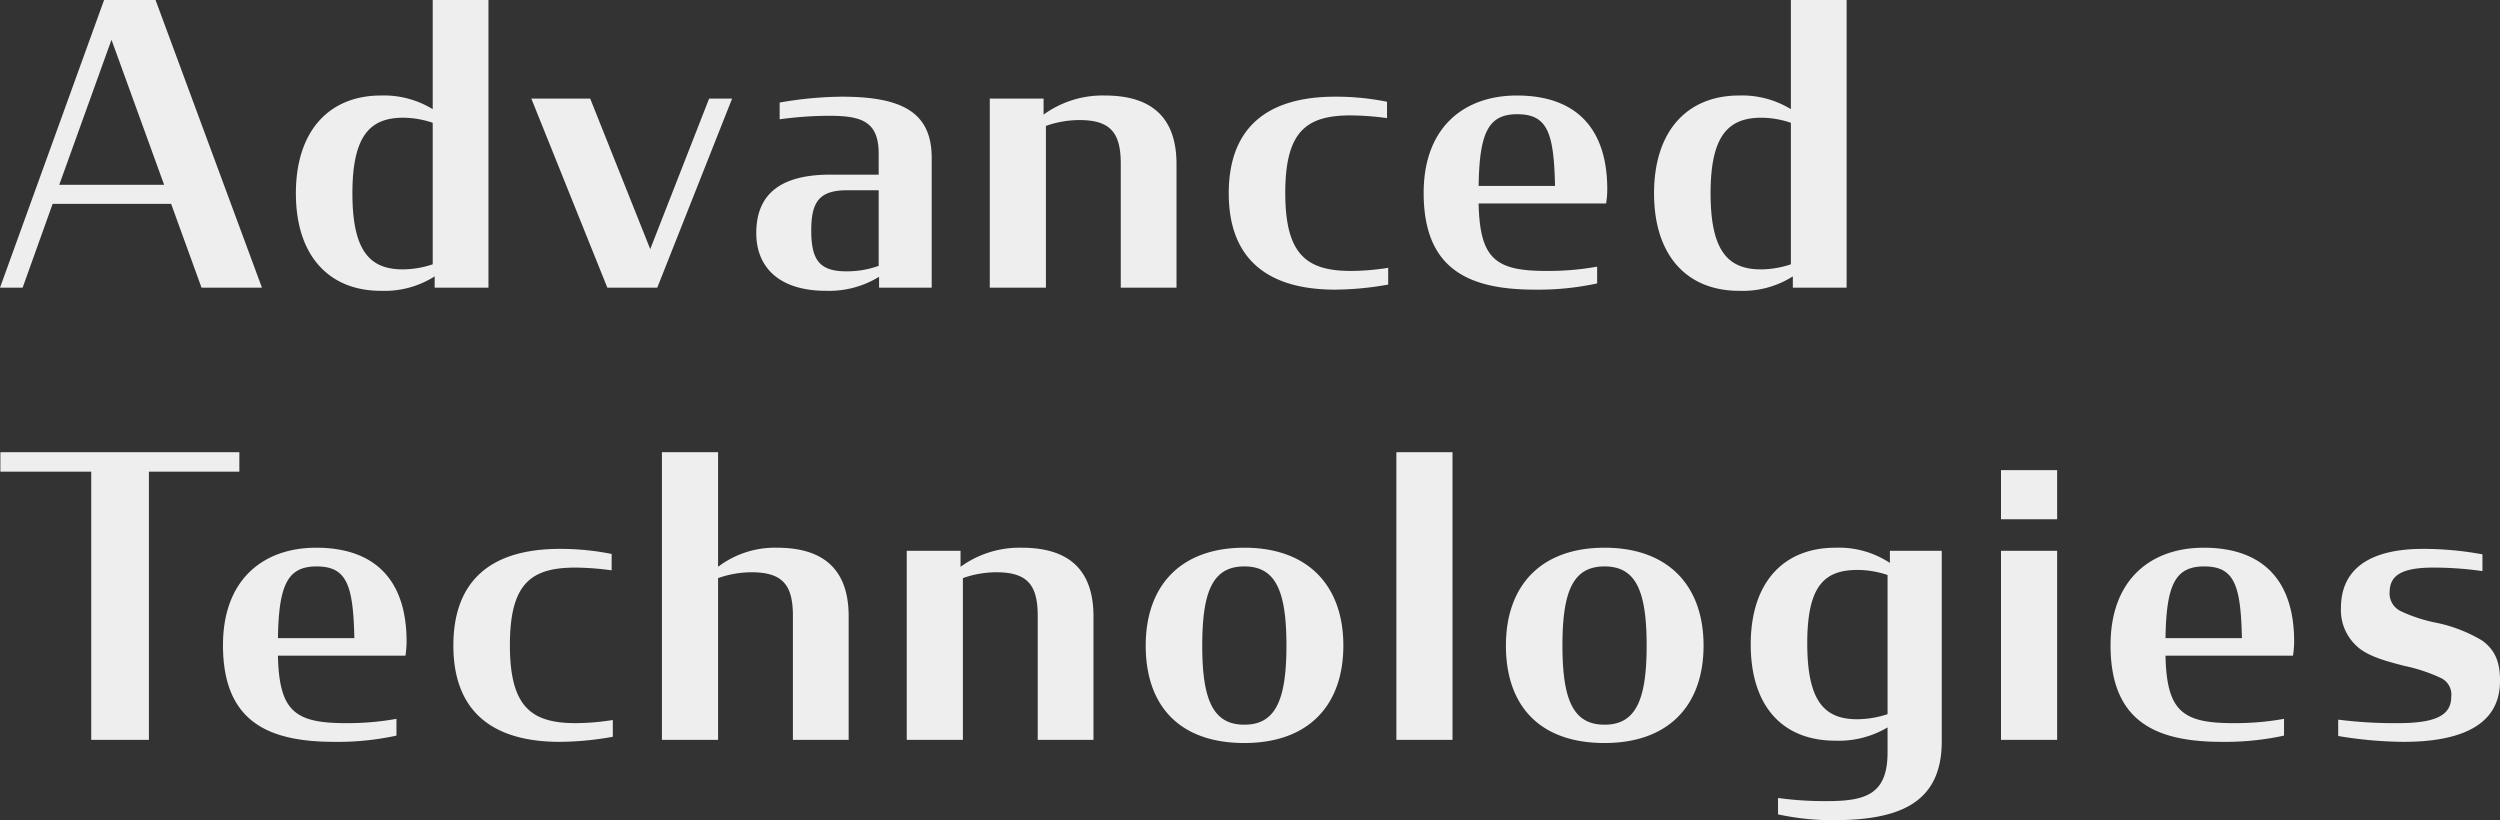
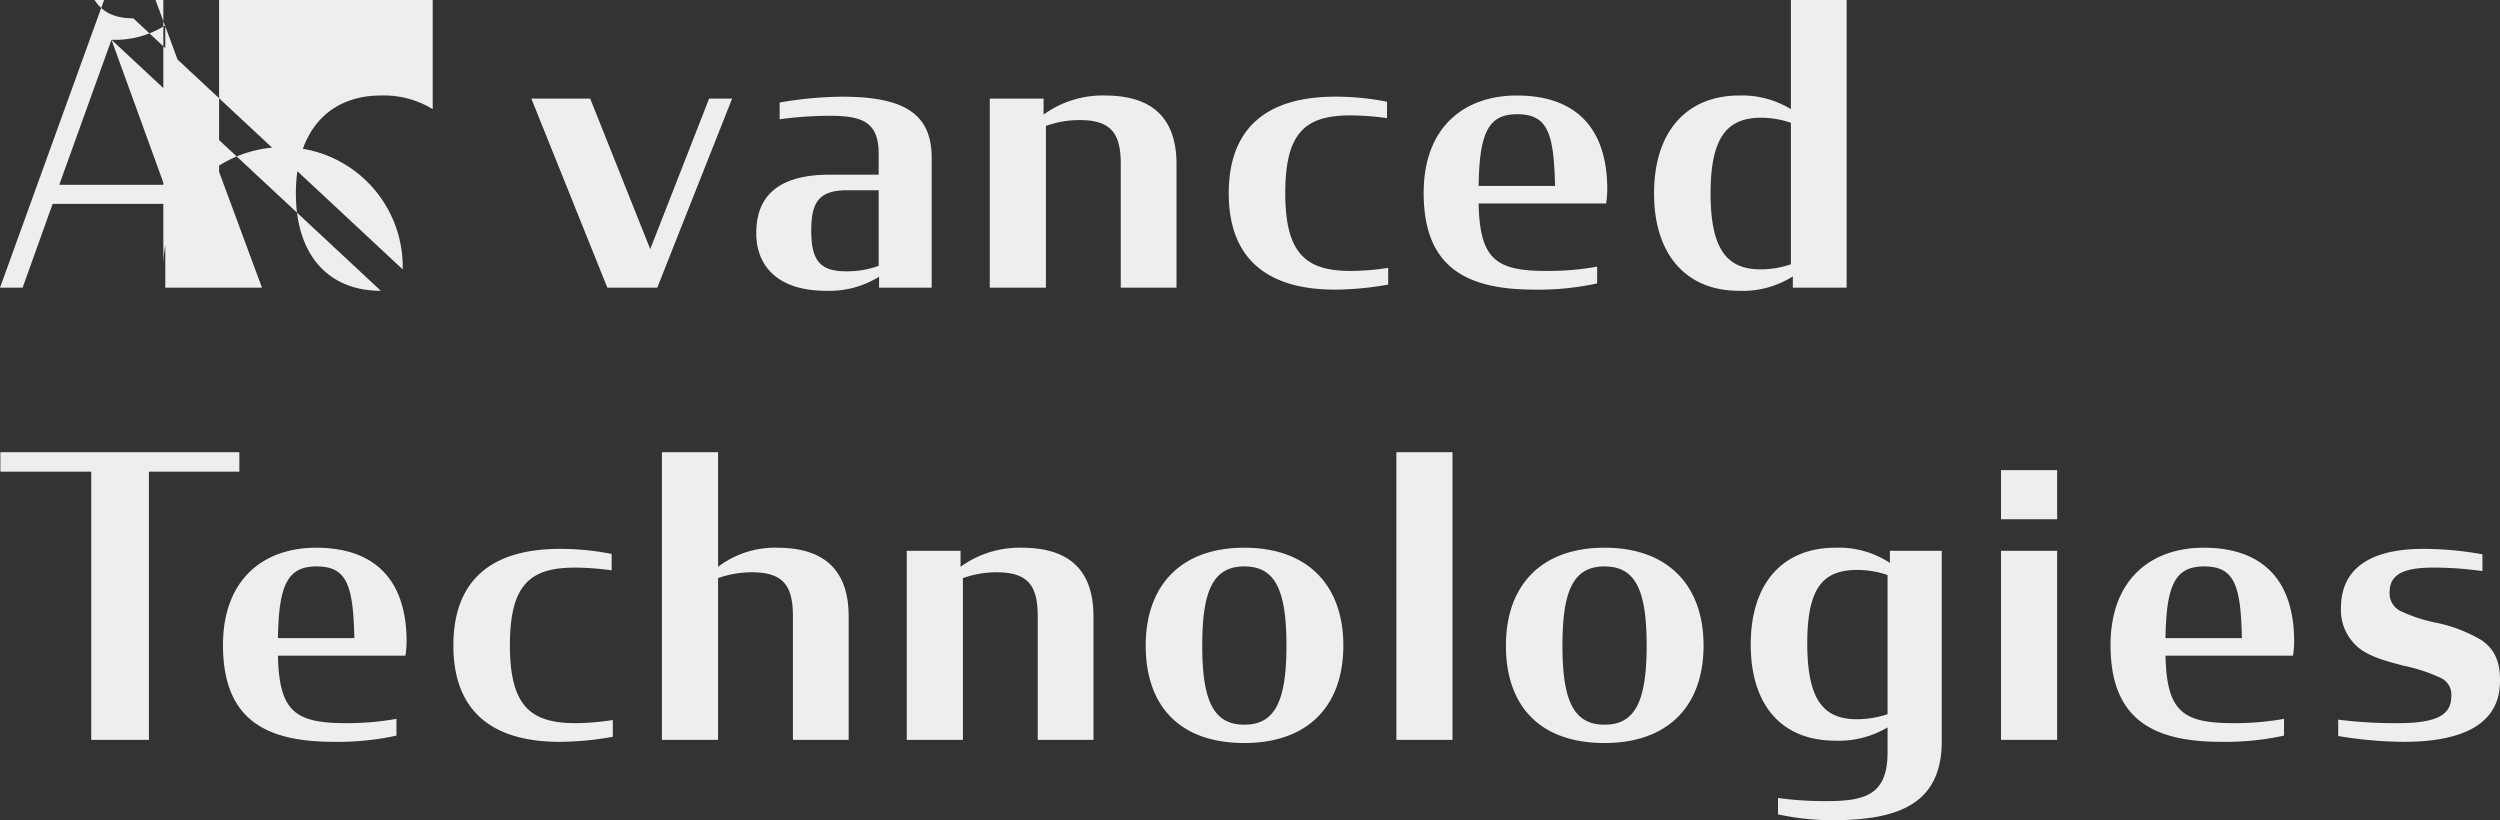
<svg xmlns="http://www.w3.org/2000/svg" width="320.652" height="105.2" viewBox="0 0 320.652 105.2">
  <rect x="0" y="0" width="320.652" height="105.2" fill="#333333" stroke="none" />
-   <path id="パス_7628" data-name="パス 7628" d="M.45,0h2.9L7.2-10.75H22.4L26.3,0h7.75L20.4-36.9H13.8Zm14.3-31.8L21.5-13.2H8.05ZM49.3.4a11.986,11.986,0,0,0,6.9-1.85V0h6.9V-36.9H55.95v14a12.007,12.007,0,0,0-6.65-1.75c-6.55,0-10.9,4.45-10.9,12.55C38.4-4.15,42.6.4,49.3.4Zm2.8-2.75c-4.2,0-6.45-2.35-6.45-9.75,0-7.3,2.2-9.7,6.5-9.7a11.884,11.884,0,0,1,3.8.65V-3A12.193,12.193,0,0,1,52.1-2.35ZM78.35,0h6.4l9.6-24.25H91.4L83.85-4.95l-7.7-19.3H68.6ZM106.4.4a12.236,12.236,0,0,0,6.8-1.8V0h6.75V-16.65c0-5.85-3.8-7.85-11.55-7.85a48.8,48.8,0,0,0-7.95.75v2.15a47.811,47.811,0,0,1,6.3-.45c4.1,0,6.4.65,6.4,4.85v2.7h-6.2c-6.4,0-9.5,2.5-9.5,7.5C97.45-2.65,100.35.4,106.4.4ZM109-2.1c-3.4,0-4.5-1.4-4.5-5.25,0-3.75,1.1-5.15,4.65-5.15h4v9.7A12.008,12.008,0,0,1,109-2.1ZM127.4,0h7.2V-20.75a12.909,12.909,0,0,1,4.3-.75c4,0,5.3,1.65,5.3,5.6V0h7.15V-15.85c0-6.45-3.7-8.8-9.2-8.8a12.872,12.872,0,0,0-7.85,2.45v-2.05h-6.9Zm44.3.25a39.748,39.748,0,0,0,6.8-.65V-2.55a31.087,31.087,0,0,1-4.8.4c-5.75,0-8.4-2.2-8.4-10,0-7.85,2.65-9.95,8.4-9.95a36.381,36.381,0,0,1,4.65.35v-2.1a33.308,33.308,0,0,0-6.65-.65c-8.65,0-13.65,3.9-13.65,12.4C158.05-3.7,163,.25,171.7.25Zm25.65,0a35.37,35.37,0,0,0,7.95-.8V-2.7a35.29,35.29,0,0,1-6.5.55c-6.5,0-8.55-1.5-8.7-8.65h16.35a11.9,11.9,0,0,0,.15-1.8c0-8.2-4.35-12.05-11.6-12.05-6.7,0-11.95,4-11.95,12.5C183.05-2.3,188.9.25,197.35.25Zm-2.3-22.5c3.9,0,4.7,2.4,4.85,9.2h-9.8C190.2-19.9,191.35-22.25,195.05-22.25ZM223.5.4a11.986,11.986,0,0,0,6.9-1.85V0h6.9V-36.9h-7.15v14a12.007,12.007,0,0,0-6.65-1.75c-6.55,0-10.9,4.45-10.9,12.55C212.6-4.15,216.8.4,223.5.4Zm2.8-2.75c-4.2,0-6.45-2.35-6.45-9.75,0-7.3,2.2-9.7,6.5-9.7a11.884,11.884,0,0,1,3.8.65V-3A12.193,12.193,0,0,1,226.3-2.35ZM.5,23.6H12.15V58h7.4V23.6h11.6V21.1H.5ZM43.35,58.25a35.37,35.37,0,0,0,7.95-.8V55.3a35.29,35.29,0,0,1-6.5.55c-6.5,0-8.55-1.5-8.7-8.65H52.45a11.9,11.9,0,0,0,.15-1.8c0-8.2-4.35-12.05-11.6-12.05-6.7,0-11.95,4-11.95,12.5C29.05,55.7,34.9,58.25,43.35,58.25Zm-2.3-22.5c3.9,0,4.7,2.4,4.85,9.2H36.1C36.2,38.1,37.35,35.75,41.05,35.75Zm31.2,22.5a39.748,39.748,0,0,0,6.8-.65V55.45a31.087,31.087,0,0,1-4.8.4c-5.75,0-8.4-2.2-8.4-10,0-7.85,2.65-9.95,8.4-9.95a36.381,36.381,0,0,1,4.65.35v-2.1a33.307,33.307,0,0,0-6.65-.65c-8.65,0-13.65,3.9-13.65,12.4C58.6,54.3,63.55,58.25,72.25,58.25ZM85.35,58h7.2V37.25a12.909,12.909,0,0,1,4.3-.75c4,0,5.3,1.65,5.3,5.6V58h7.15V42.15c0-6.45-3.7-8.8-9.2-8.8a12.048,12.048,0,0,0-7.55,2.45V21.1h-7.2Zm31.4,0h7.2V37.25a12.909,12.909,0,0,1,4.3-.75c4,0,5.3,1.65,5.3,5.6V58h7.15V42.15c0-6.45-3.7-8.8-9.2-8.8a12.872,12.872,0,0,0-7.85,2.45V33.75h-6.9Zm43.3.4c8.25,0,12.7-4.85,12.7-12.5s-4.5-12.55-12.7-12.55S147.4,38.25,147.4,45.9C147.4,53.65,151.75,58.4,160.05,58.4Zm0-2.35c-4,0-5.4-3.15-5.4-10.15,0-7.05,1.4-10.15,5.4-10.15s5.4,3.1,5.4,10.15C165.45,52.9,164.05,56.05,160.05,56.05ZM179.55,58h7.2V21.1h-7.2Zm26.7.4c8.25,0,12.7-4.85,12.7-12.5s-4.5-12.55-12.7-12.55S193.6,38.25,193.6,45.9C193.6,53.65,197.95,58.4,206.25,58.4Zm0-2.35c-4,0-5.4-3.15-5.4-10.15,0-7.05,1.4-10.15,5.4-10.15s5.4,3.1,5.4,10.15C211.65,52.9,210.25,56.05,206.25,56.05Zm28.55,9.8a43.958,43.958,0,0,1-6.3-.4v2.1a33.014,33.014,0,0,0,7,.75c8.2,0,14-1.95,14-10.1V33.75h-6.65V35.3a11.881,11.881,0,0,0-7-1.95c-6.55,0-10.85,4.35-10.85,12.4,0,7.95,4.1,12.35,10.85,12.35a12.271,12.271,0,0,0,6.7-1.7v3.2C242.55,64.95,239.8,65.85,234.8,65.85Zm3.85-10.5c-4.2,0-6.4-2.3-6.4-9.75,0-7.3,2.15-9.4,6.45-9.4a12.193,12.193,0,0,1,3.85.65V54.7A12.506,12.506,0,0,1,238.65,55.35ZM257.1,58h7.2V33.75h-7.2Zm0-28.3h7.2V23.4h-7.2Zm28.35,28.55a35.37,35.37,0,0,0,7.95-.8V55.3a35.29,35.29,0,0,1-6.5.55c-6.5,0-8.55-1.5-8.7-8.65h16.35a11.9,11.9,0,0,0,.15-1.8c0-8.2-4.35-12.05-11.6-12.05-6.7,0-11.95,4-11.95,12.5C271.15,55.7,277,58.25,285.45,58.25Zm-2.3-22.5c3.9,0,4.7,2.4,4.85,9.2h-9.8C278.3,38.1,279.45,35.75,283.15,35.75Zm25.6,22.5c6.8,0,12.3-1.85,12.35-7.7.05-2.6-.7-4.15-2.3-5.3a18.8,18.8,0,0,0-6-2.3,19.659,19.659,0,0,1-4.4-1.45,2.527,2.527,0,0,1-1.45-2.55c.05-2.05,1.55-3.05,5.6-3.05a44.494,44.494,0,0,1,6.3.45V34.2a42.037,42.037,0,0,0-7.65-.7c-4.95,0-10.5,1.4-10.5,7.6a6.237,6.237,0,0,0,1.85,4.7c1.35,1.4,3.75,2.05,6.25,2.7a21.4,21.4,0,0,1,4.7,1.55,2.346,2.346,0,0,1,1.35,2.4c0,2.25-1.7,3.4-6.8,3.4a56.5,56.5,0,0,1-7.7-.45v2.1A52.43,52.43,0,0,0,308.75,58.25Z" transform="translate(-0.45 36.9)" fill="#eee" />
+   <path id="パス_7628" data-name="パス 7628" d="M.45,0h2.9L7.2-10.75H22.4L26.3,0h7.75L20.4-36.9H13.8Zm14.3-31.8L21.5-13.2H8.05Za11.986,11.986,0,0,0,6.9-1.85V0h6.9V-36.9H55.95v14a12.007,12.007,0,0,0-6.65-1.75c-6.55,0-10.9,4.45-10.9,12.55C38.4-4.15,42.6.4,49.3.4Zm2.8-2.75c-4.2,0-6.45-2.35-6.45-9.75,0-7.3,2.2-9.7,6.5-9.7a11.884,11.884,0,0,1,3.8.65V-3A12.193,12.193,0,0,1,52.1-2.35ZM78.35,0h6.4l9.6-24.25H91.4L83.85-4.95l-7.7-19.3H68.6ZM106.4.4a12.236,12.236,0,0,0,6.8-1.8V0h6.75V-16.65c0-5.85-3.8-7.85-11.55-7.85a48.8,48.8,0,0,0-7.95.75v2.15a47.811,47.811,0,0,1,6.3-.45c4.1,0,6.4.65,6.4,4.85v2.7h-6.2c-6.4,0-9.5,2.5-9.5,7.5C97.45-2.65,100.35.4,106.4.4ZM109-2.1c-3.4,0-4.5-1.4-4.5-5.25,0-3.75,1.1-5.15,4.65-5.15h4v9.7A12.008,12.008,0,0,1,109-2.1ZM127.4,0h7.2V-20.75a12.909,12.909,0,0,1,4.3-.75c4,0,5.3,1.65,5.3,5.6V0h7.15V-15.85c0-6.45-3.7-8.8-9.2-8.8a12.872,12.872,0,0,0-7.85,2.45v-2.05h-6.9Zm44.3.25a39.748,39.748,0,0,0,6.8-.65V-2.55a31.087,31.087,0,0,1-4.8.4c-5.75,0-8.4-2.2-8.4-10,0-7.85,2.65-9.95,8.4-9.95a36.381,36.381,0,0,1,4.65.35v-2.1a33.308,33.308,0,0,0-6.65-.65c-8.65,0-13.65,3.9-13.65,12.4C158.05-3.7,163,.25,171.7.25Zm25.65,0a35.37,35.37,0,0,0,7.95-.8V-2.7a35.29,35.29,0,0,1-6.5.55c-6.5,0-8.55-1.5-8.7-8.65h16.35a11.9,11.9,0,0,0,.15-1.8c0-8.2-4.35-12.05-11.6-12.05-6.7,0-11.95,4-11.95,12.5C183.05-2.3,188.9.25,197.35.25Zm-2.3-22.5c3.9,0,4.7,2.4,4.85,9.2h-9.8C190.2-19.9,191.35-22.25,195.05-22.25ZM223.5.4a11.986,11.986,0,0,0,6.9-1.85V0h6.9V-36.9h-7.15v14a12.007,12.007,0,0,0-6.65-1.75c-6.55,0-10.9,4.45-10.9,12.55C212.6-4.15,216.8.4,223.5.4Zm2.8-2.75c-4.2,0-6.45-2.35-6.45-9.75,0-7.3,2.2-9.7,6.5-9.7a11.884,11.884,0,0,1,3.8.65V-3A12.193,12.193,0,0,1,226.3-2.35ZM.5,23.6H12.15V58h7.4V23.6h11.6V21.1H.5ZM43.35,58.25a35.37,35.37,0,0,0,7.95-.8V55.3a35.29,35.29,0,0,1-6.5.55c-6.5,0-8.55-1.5-8.7-8.65H52.45a11.9,11.9,0,0,0,.15-1.8c0-8.2-4.35-12.05-11.6-12.05-6.7,0-11.95,4-11.95,12.5C29.05,55.7,34.9,58.25,43.35,58.25Zm-2.3-22.5c3.9,0,4.7,2.4,4.85,9.2H36.1C36.2,38.1,37.35,35.75,41.05,35.75Zm31.2,22.5a39.748,39.748,0,0,0,6.8-.65V55.45a31.087,31.087,0,0,1-4.8.4c-5.75,0-8.4-2.2-8.4-10,0-7.85,2.65-9.95,8.4-9.95a36.381,36.381,0,0,1,4.65.35v-2.1a33.307,33.307,0,0,0-6.65-.65c-8.65,0-13.65,3.9-13.65,12.4C58.6,54.3,63.55,58.25,72.25,58.25ZM85.35,58h7.2V37.25a12.909,12.909,0,0,1,4.3-.75c4,0,5.3,1.65,5.3,5.6V58h7.15V42.15c0-6.45-3.7-8.8-9.2-8.8a12.048,12.048,0,0,0-7.55,2.45V21.1h-7.2Zm31.4,0h7.2V37.25a12.909,12.909,0,0,1,4.3-.75c4,0,5.3,1.65,5.3,5.6V58h7.15V42.15c0-6.45-3.7-8.8-9.2-8.8a12.872,12.872,0,0,0-7.85,2.45V33.75h-6.9Zm43.3.4c8.25,0,12.7-4.85,12.7-12.5s-4.5-12.55-12.7-12.55S147.4,38.25,147.4,45.9C147.4,53.65,151.75,58.4,160.05,58.4Zm0-2.35c-4,0-5.4-3.15-5.4-10.15,0-7.05,1.4-10.15,5.4-10.15s5.4,3.1,5.4,10.15C165.45,52.9,164.05,56.05,160.05,56.05ZM179.55,58h7.2V21.1h-7.2Zm26.7.4c8.25,0,12.7-4.85,12.7-12.5s-4.5-12.55-12.7-12.55S193.6,38.25,193.6,45.9C193.6,53.65,197.95,58.4,206.25,58.4Zm0-2.35c-4,0-5.4-3.15-5.4-10.15,0-7.05,1.4-10.15,5.4-10.15s5.4,3.1,5.4,10.15C211.65,52.9,210.25,56.05,206.25,56.05Zm28.55,9.8a43.958,43.958,0,0,1-6.3-.4v2.1a33.014,33.014,0,0,0,7,.75c8.2,0,14-1.95,14-10.1V33.75h-6.65V35.3a11.881,11.881,0,0,0-7-1.95c-6.55,0-10.85,4.35-10.85,12.4,0,7.95,4.1,12.35,10.85,12.35a12.271,12.271,0,0,0,6.7-1.7v3.2C242.55,64.95,239.8,65.85,234.8,65.85Zm3.85-10.5c-4.2,0-6.4-2.3-6.4-9.75,0-7.3,2.15-9.4,6.45-9.4a12.193,12.193,0,0,1,3.85.65V54.7A12.506,12.506,0,0,1,238.65,55.35ZM257.1,58h7.2V33.75h-7.2Zm0-28.3h7.2V23.4h-7.2Zm28.35,28.55a35.37,35.37,0,0,0,7.95-.8V55.3a35.29,35.29,0,0,1-6.5.55c-6.5,0-8.55-1.5-8.7-8.65h16.35a11.9,11.9,0,0,0,.15-1.8c0-8.2-4.35-12.05-11.6-12.05-6.7,0-11.95,4-11.95,12.5C271.15,55.7,277,58.25,285.45,58.25Zm-2.3-22.5c3.9,0,4.7,2.4,4.85,9.2h-9.8C278.3,38.1,279.45,35.75,283.15,35.75Zm25.6,22.5c6.8,0,12.3-1.85,12.35-7.7.05-2.6-.7-4.15-2.3-5.3a18.8,18.8,0,0,0-6-2.3,19.659,19.659,0,0,1-4.4-1.45,2.527,2.527,0,0,1-1.45-2.55c.05-2.05,1.55-3.05,5.6-3.05a44.494,44.494,0,0,1,6.3.45V34.2a42.037,42.037,0,0,0-7.65-.7c-4.95,0-10.5,1.4-10.5,7.6a6.237,6.237,0,0,0,1.85,4.7c1.35,1.4,3.75,2.05,6.25,2.7a21.4,21.4,0,0,1,4.7,1.55,2.346,2.346,0,0,1,1.35,2.4c0,2.25-1.7,3.4-6.8,3.4a56.5,56.5,0,0,1-7.7-.45v2.1A52.43,52.43,0,0,0,308.75,58.25Z" transform="translate(-0.45 36.9)" fill="#eee" />
</svg>